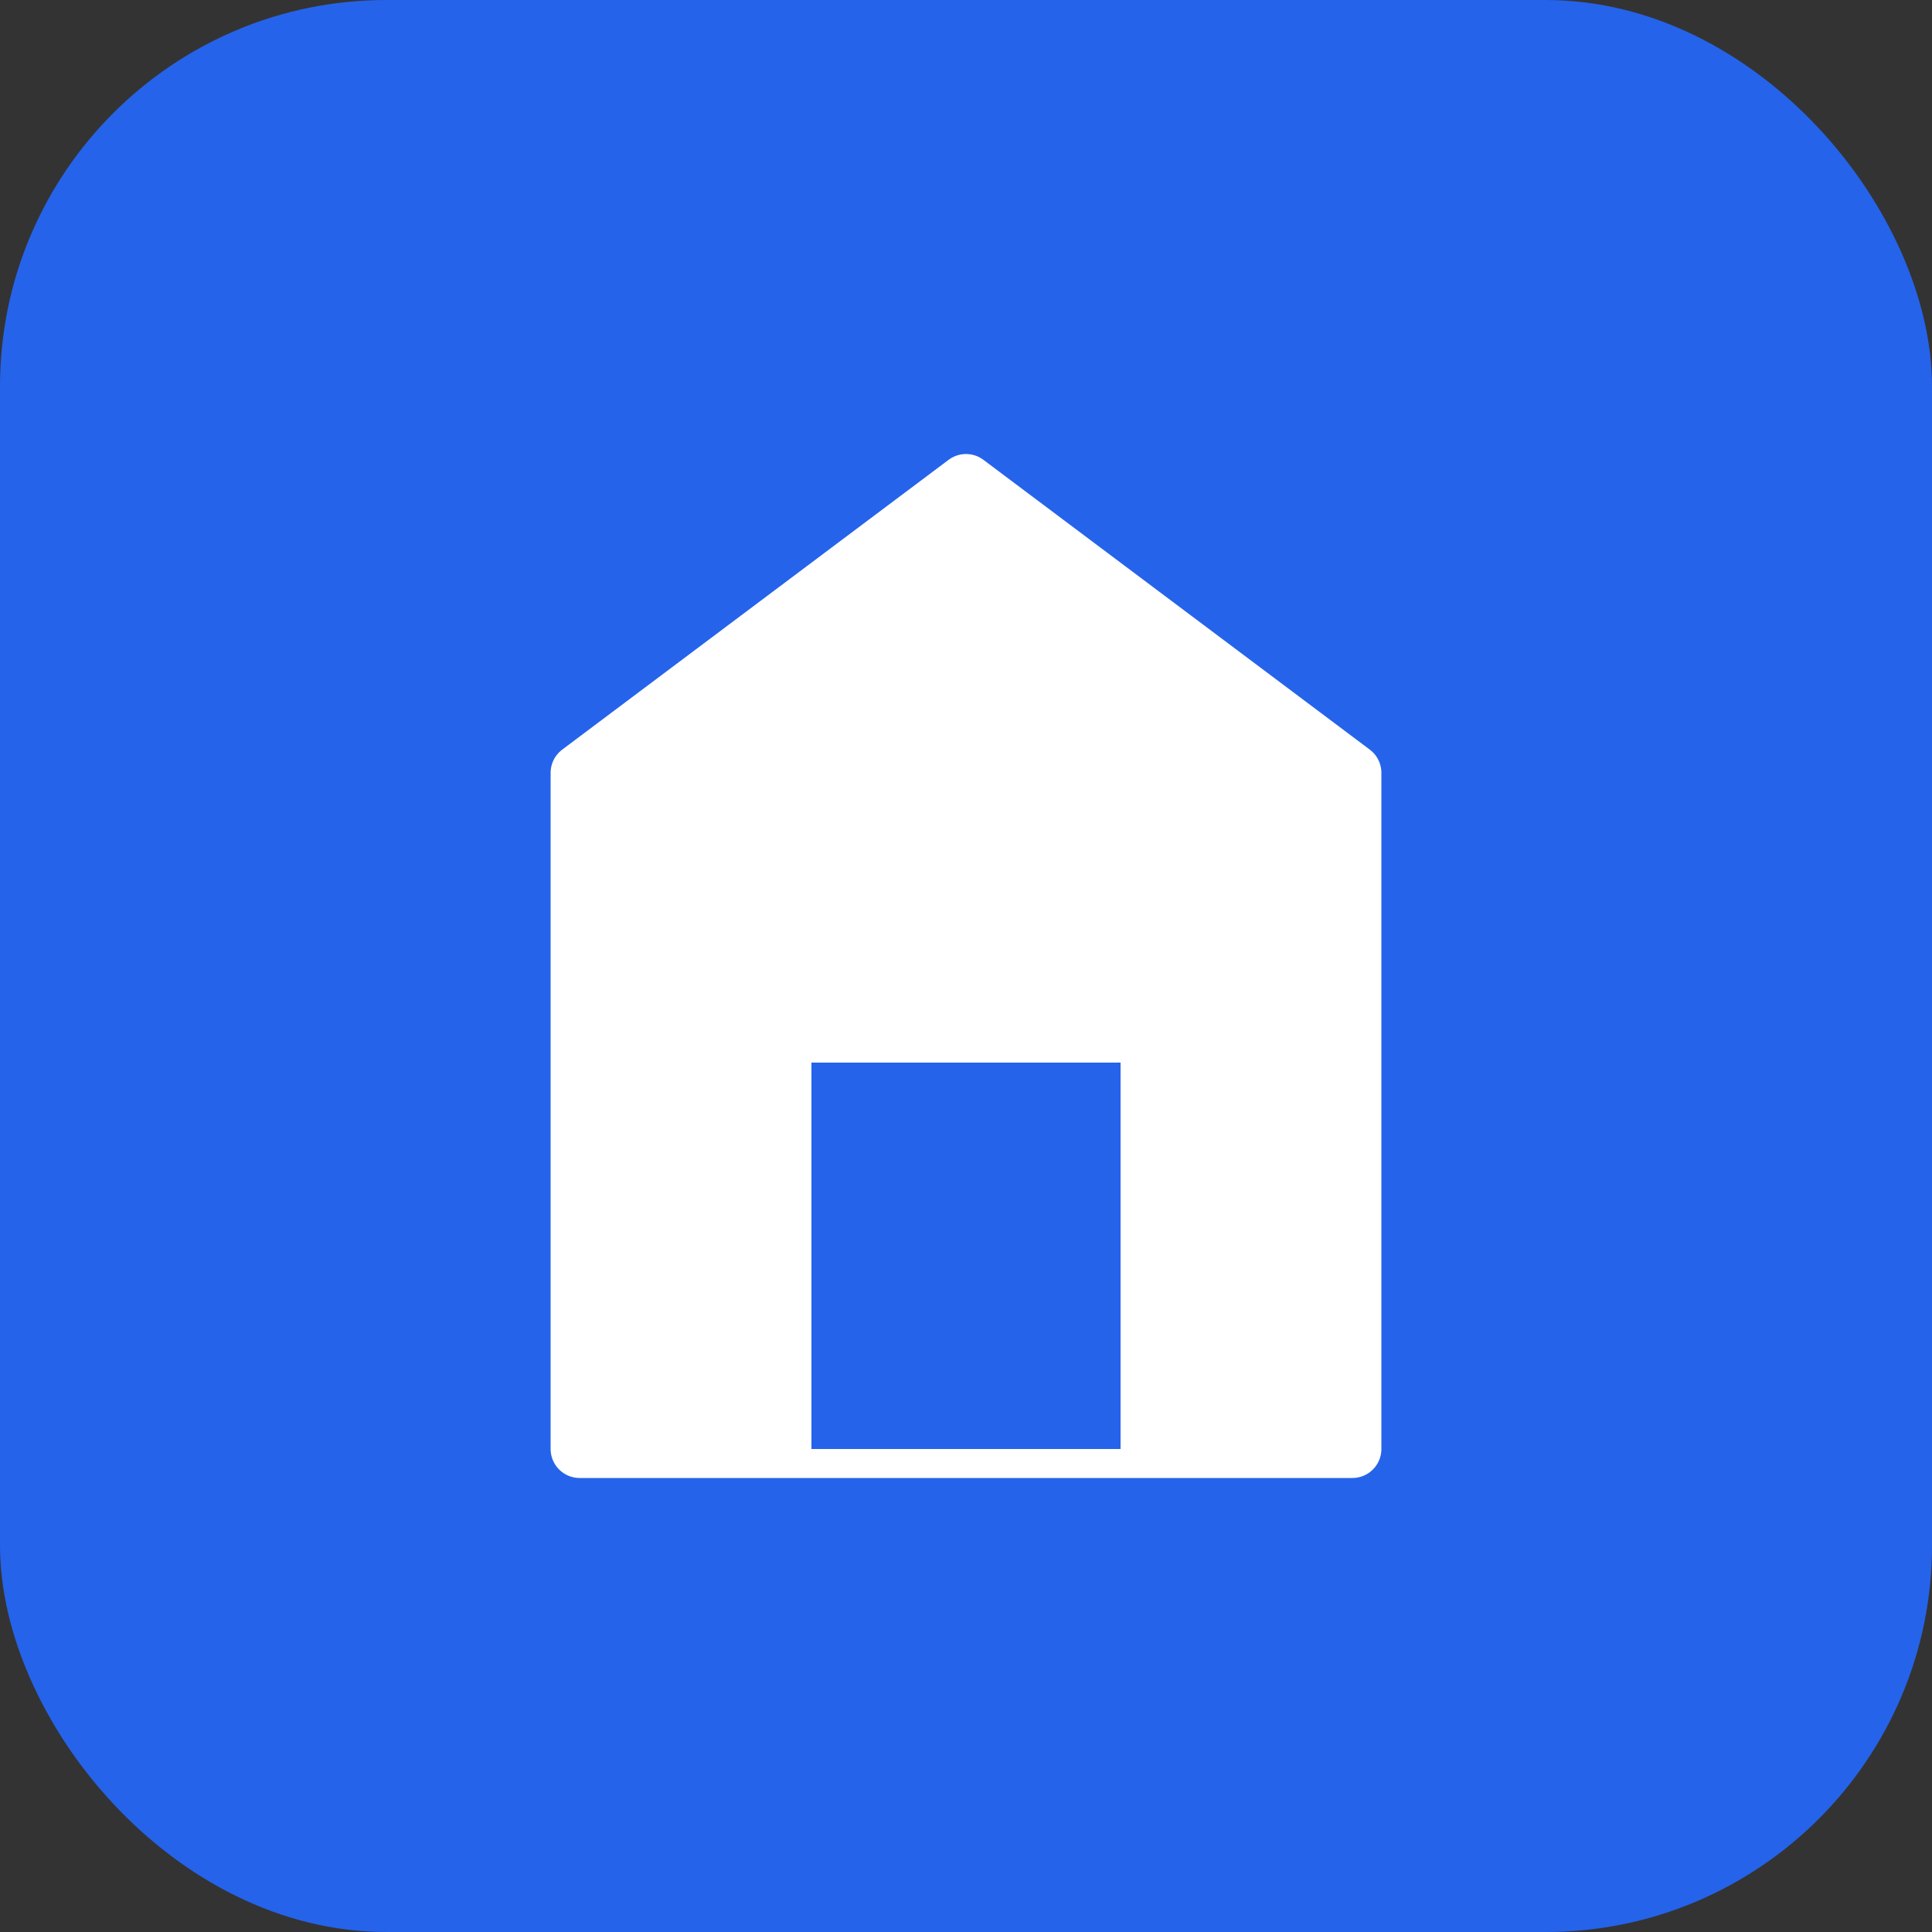
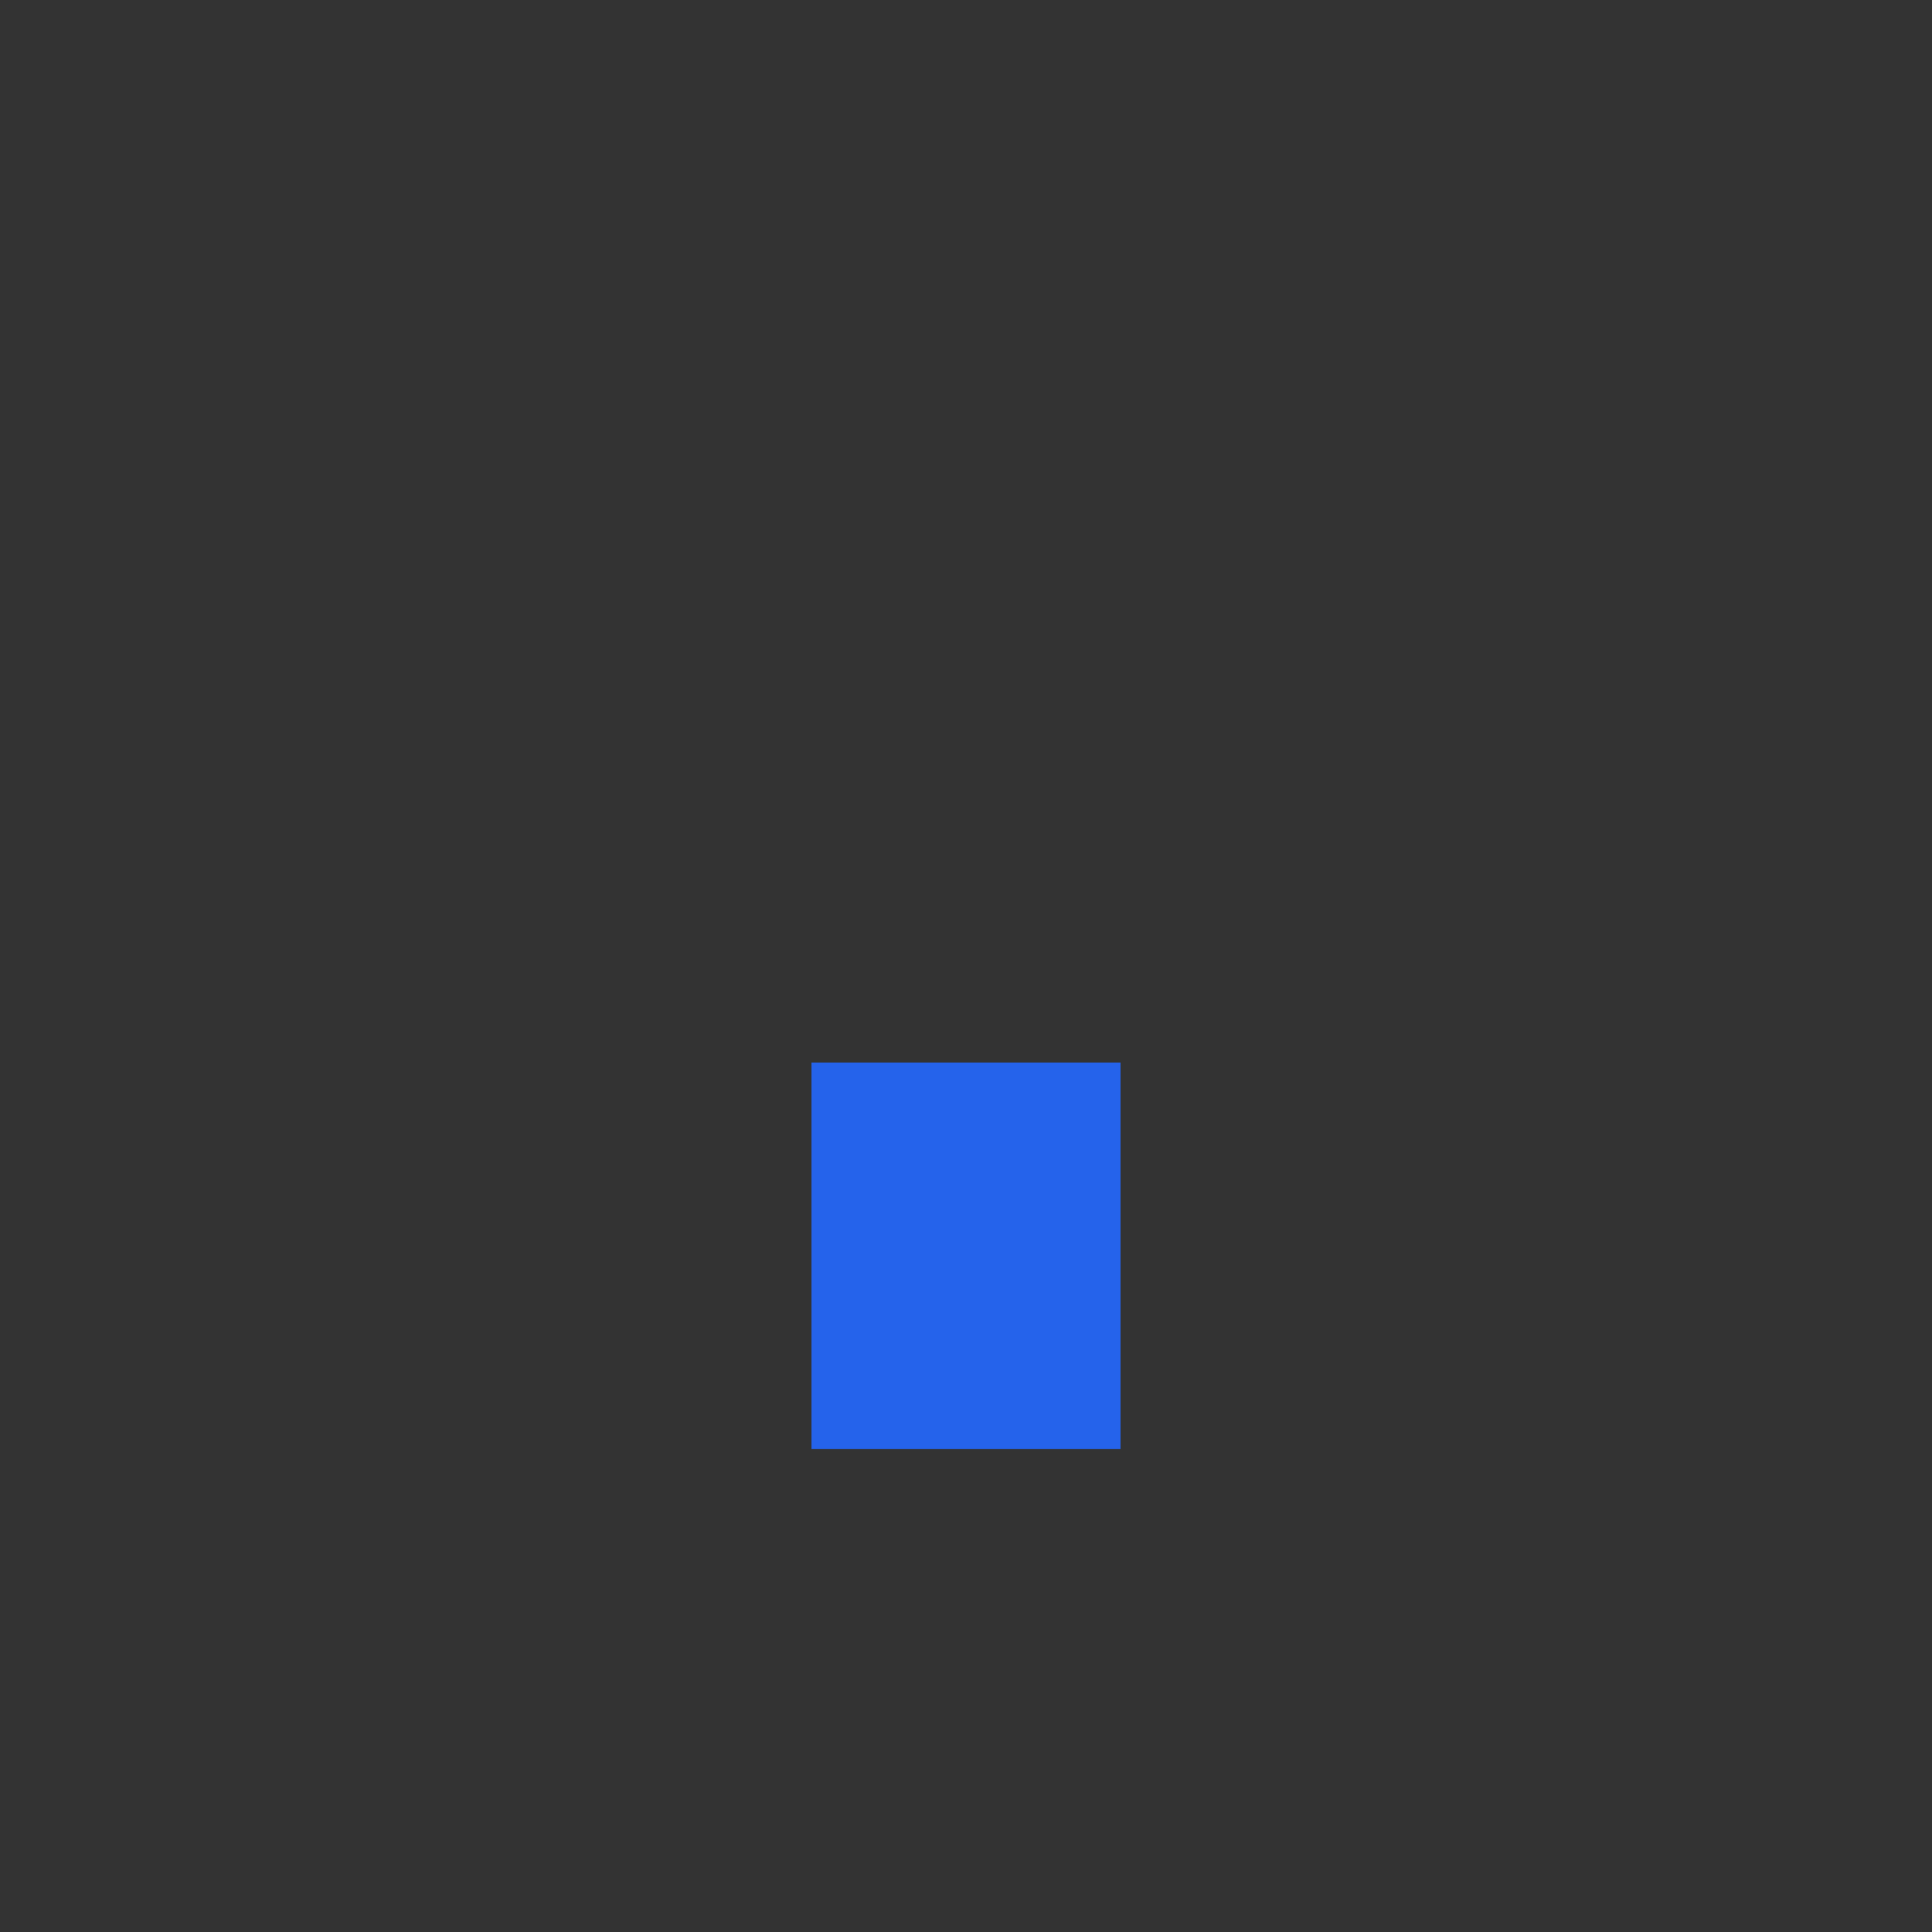
<svg xmlns="http://www.w3.org/2000/svg" viewBox="0 0 100 100">
  <rect x="0" y="0" width="100" height="100" fill="#333333" stroke="none" />
-   <rect width="100" height="100" fill="#2563eb" rx="20" />
-   <path d="M30 40 L50 25 L70 40 L70 75 L30 75 Z" fill="#ffffff" stroke="#ffffff" stroke-width="3" stroke-linejoin="round" />
  <rect x="42" y="55" width="16" height="20" fill="#2563eb" />
</svg>